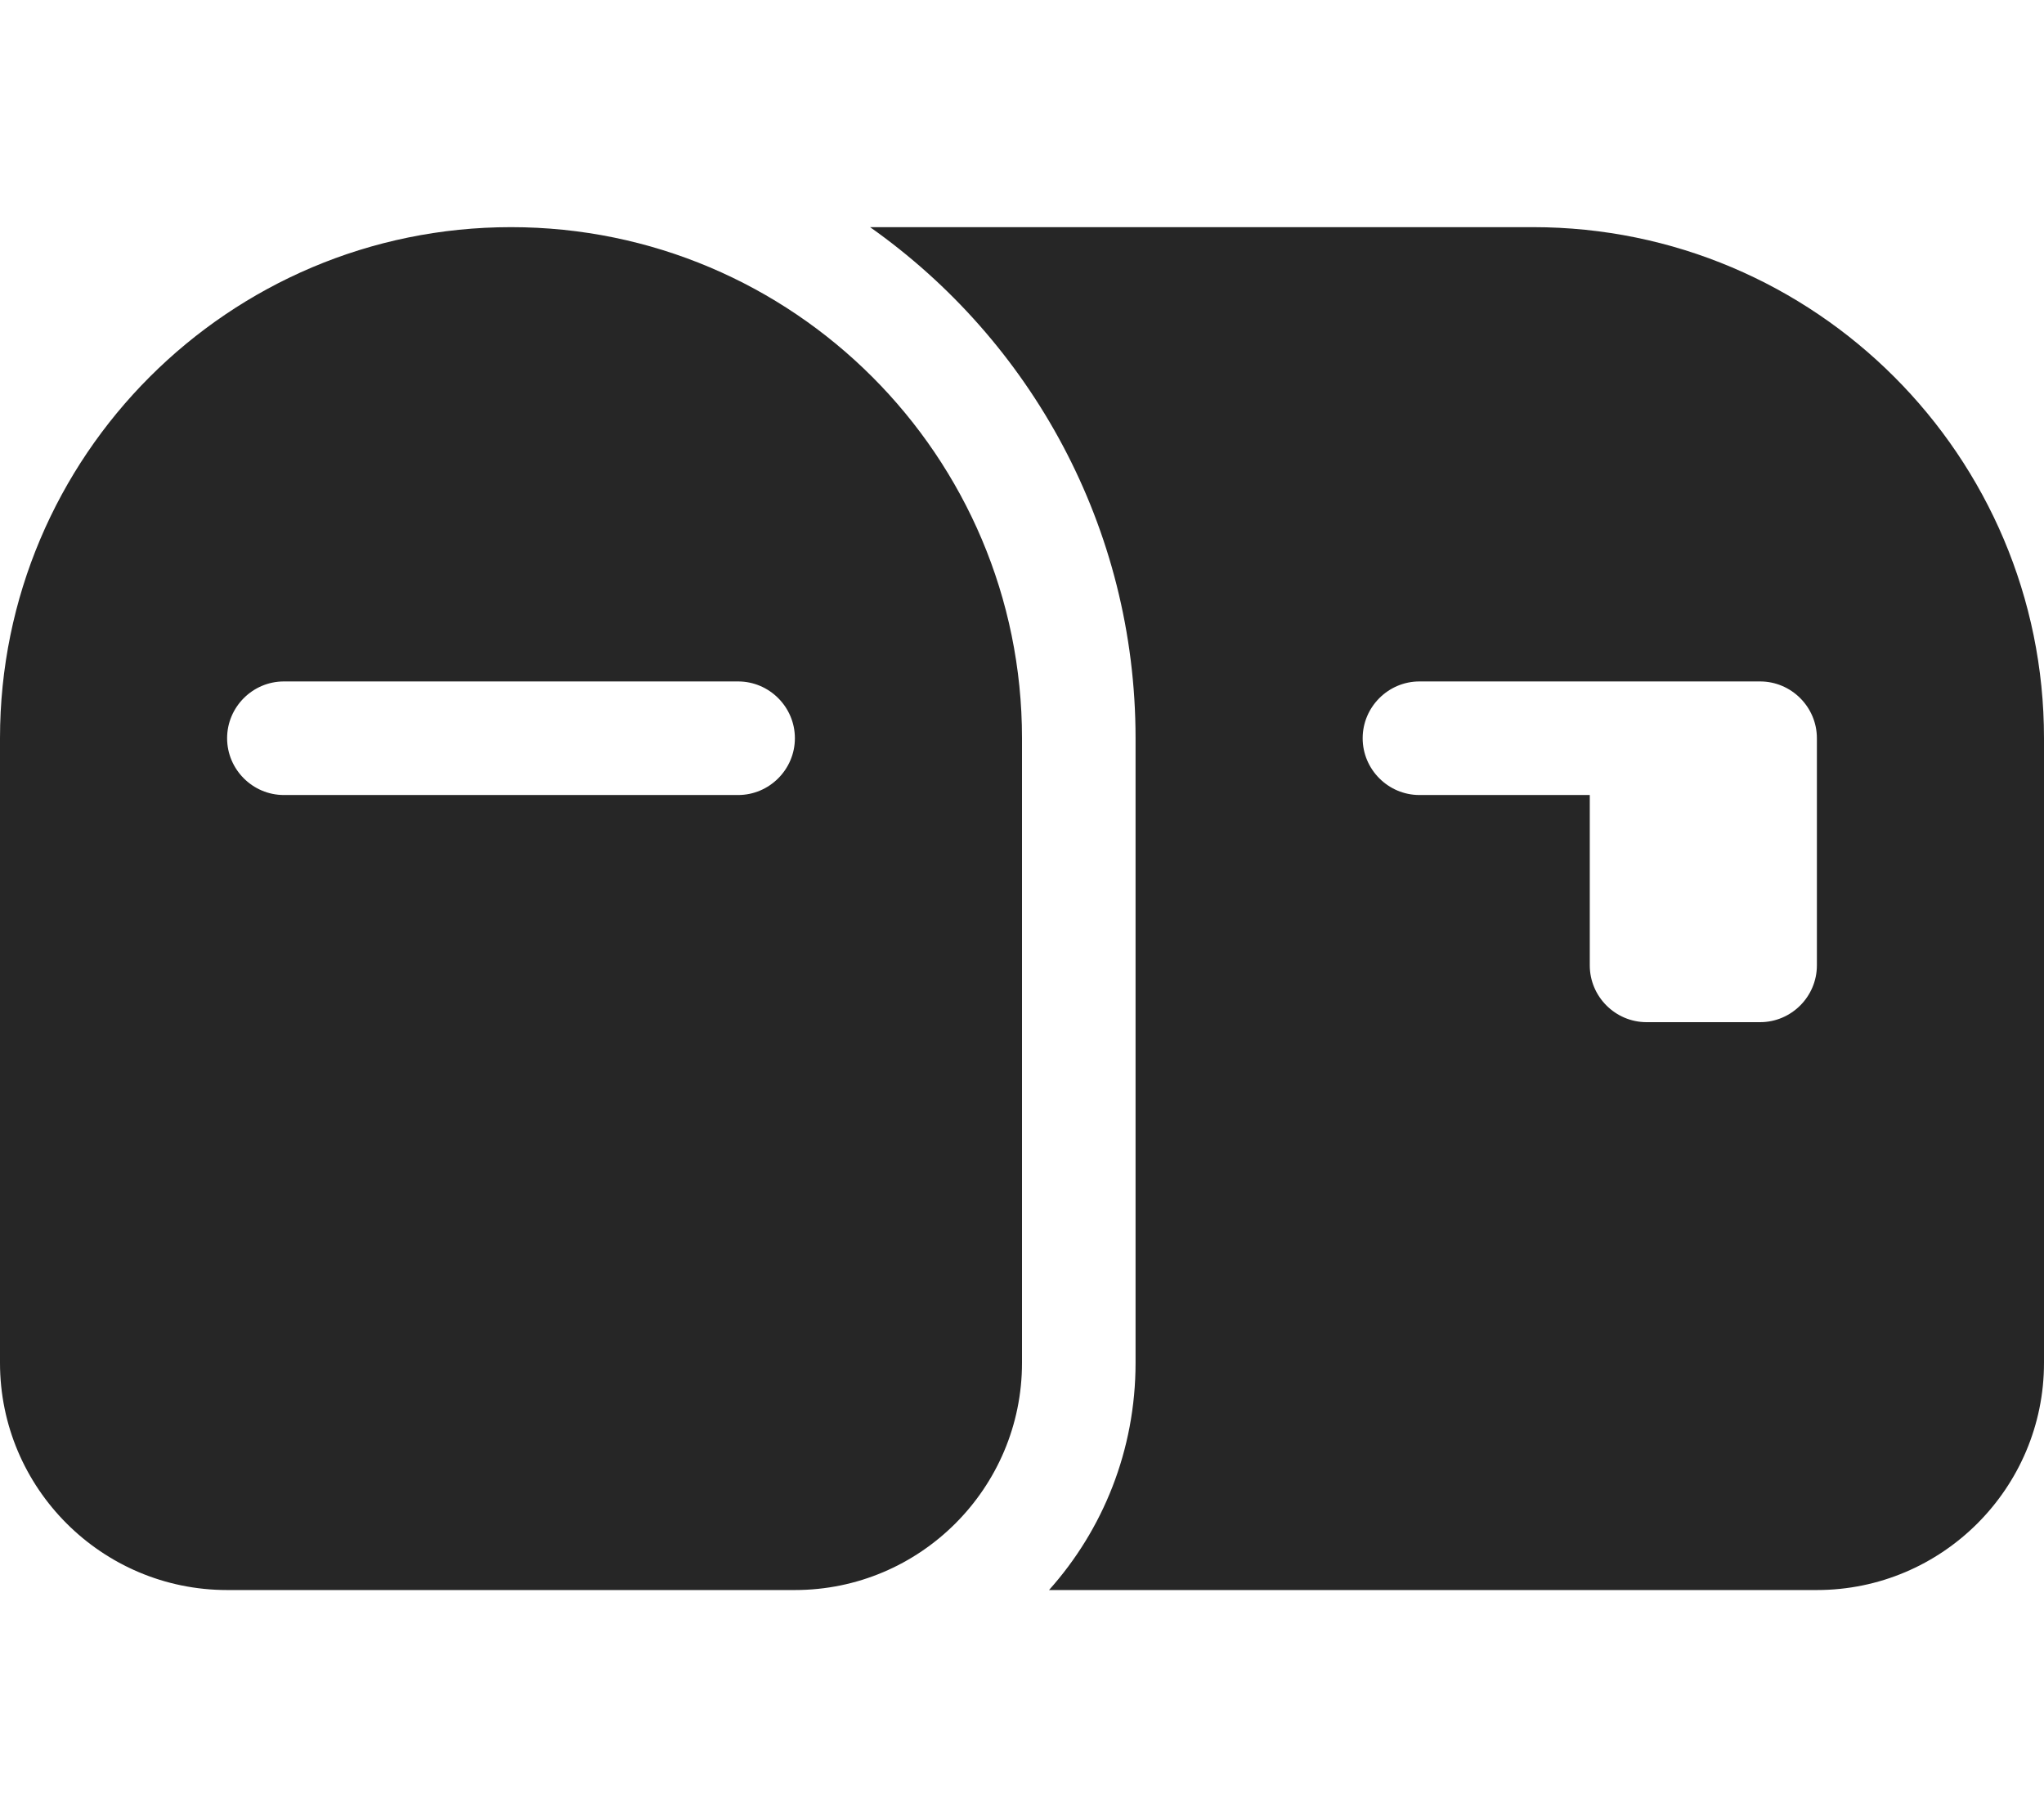
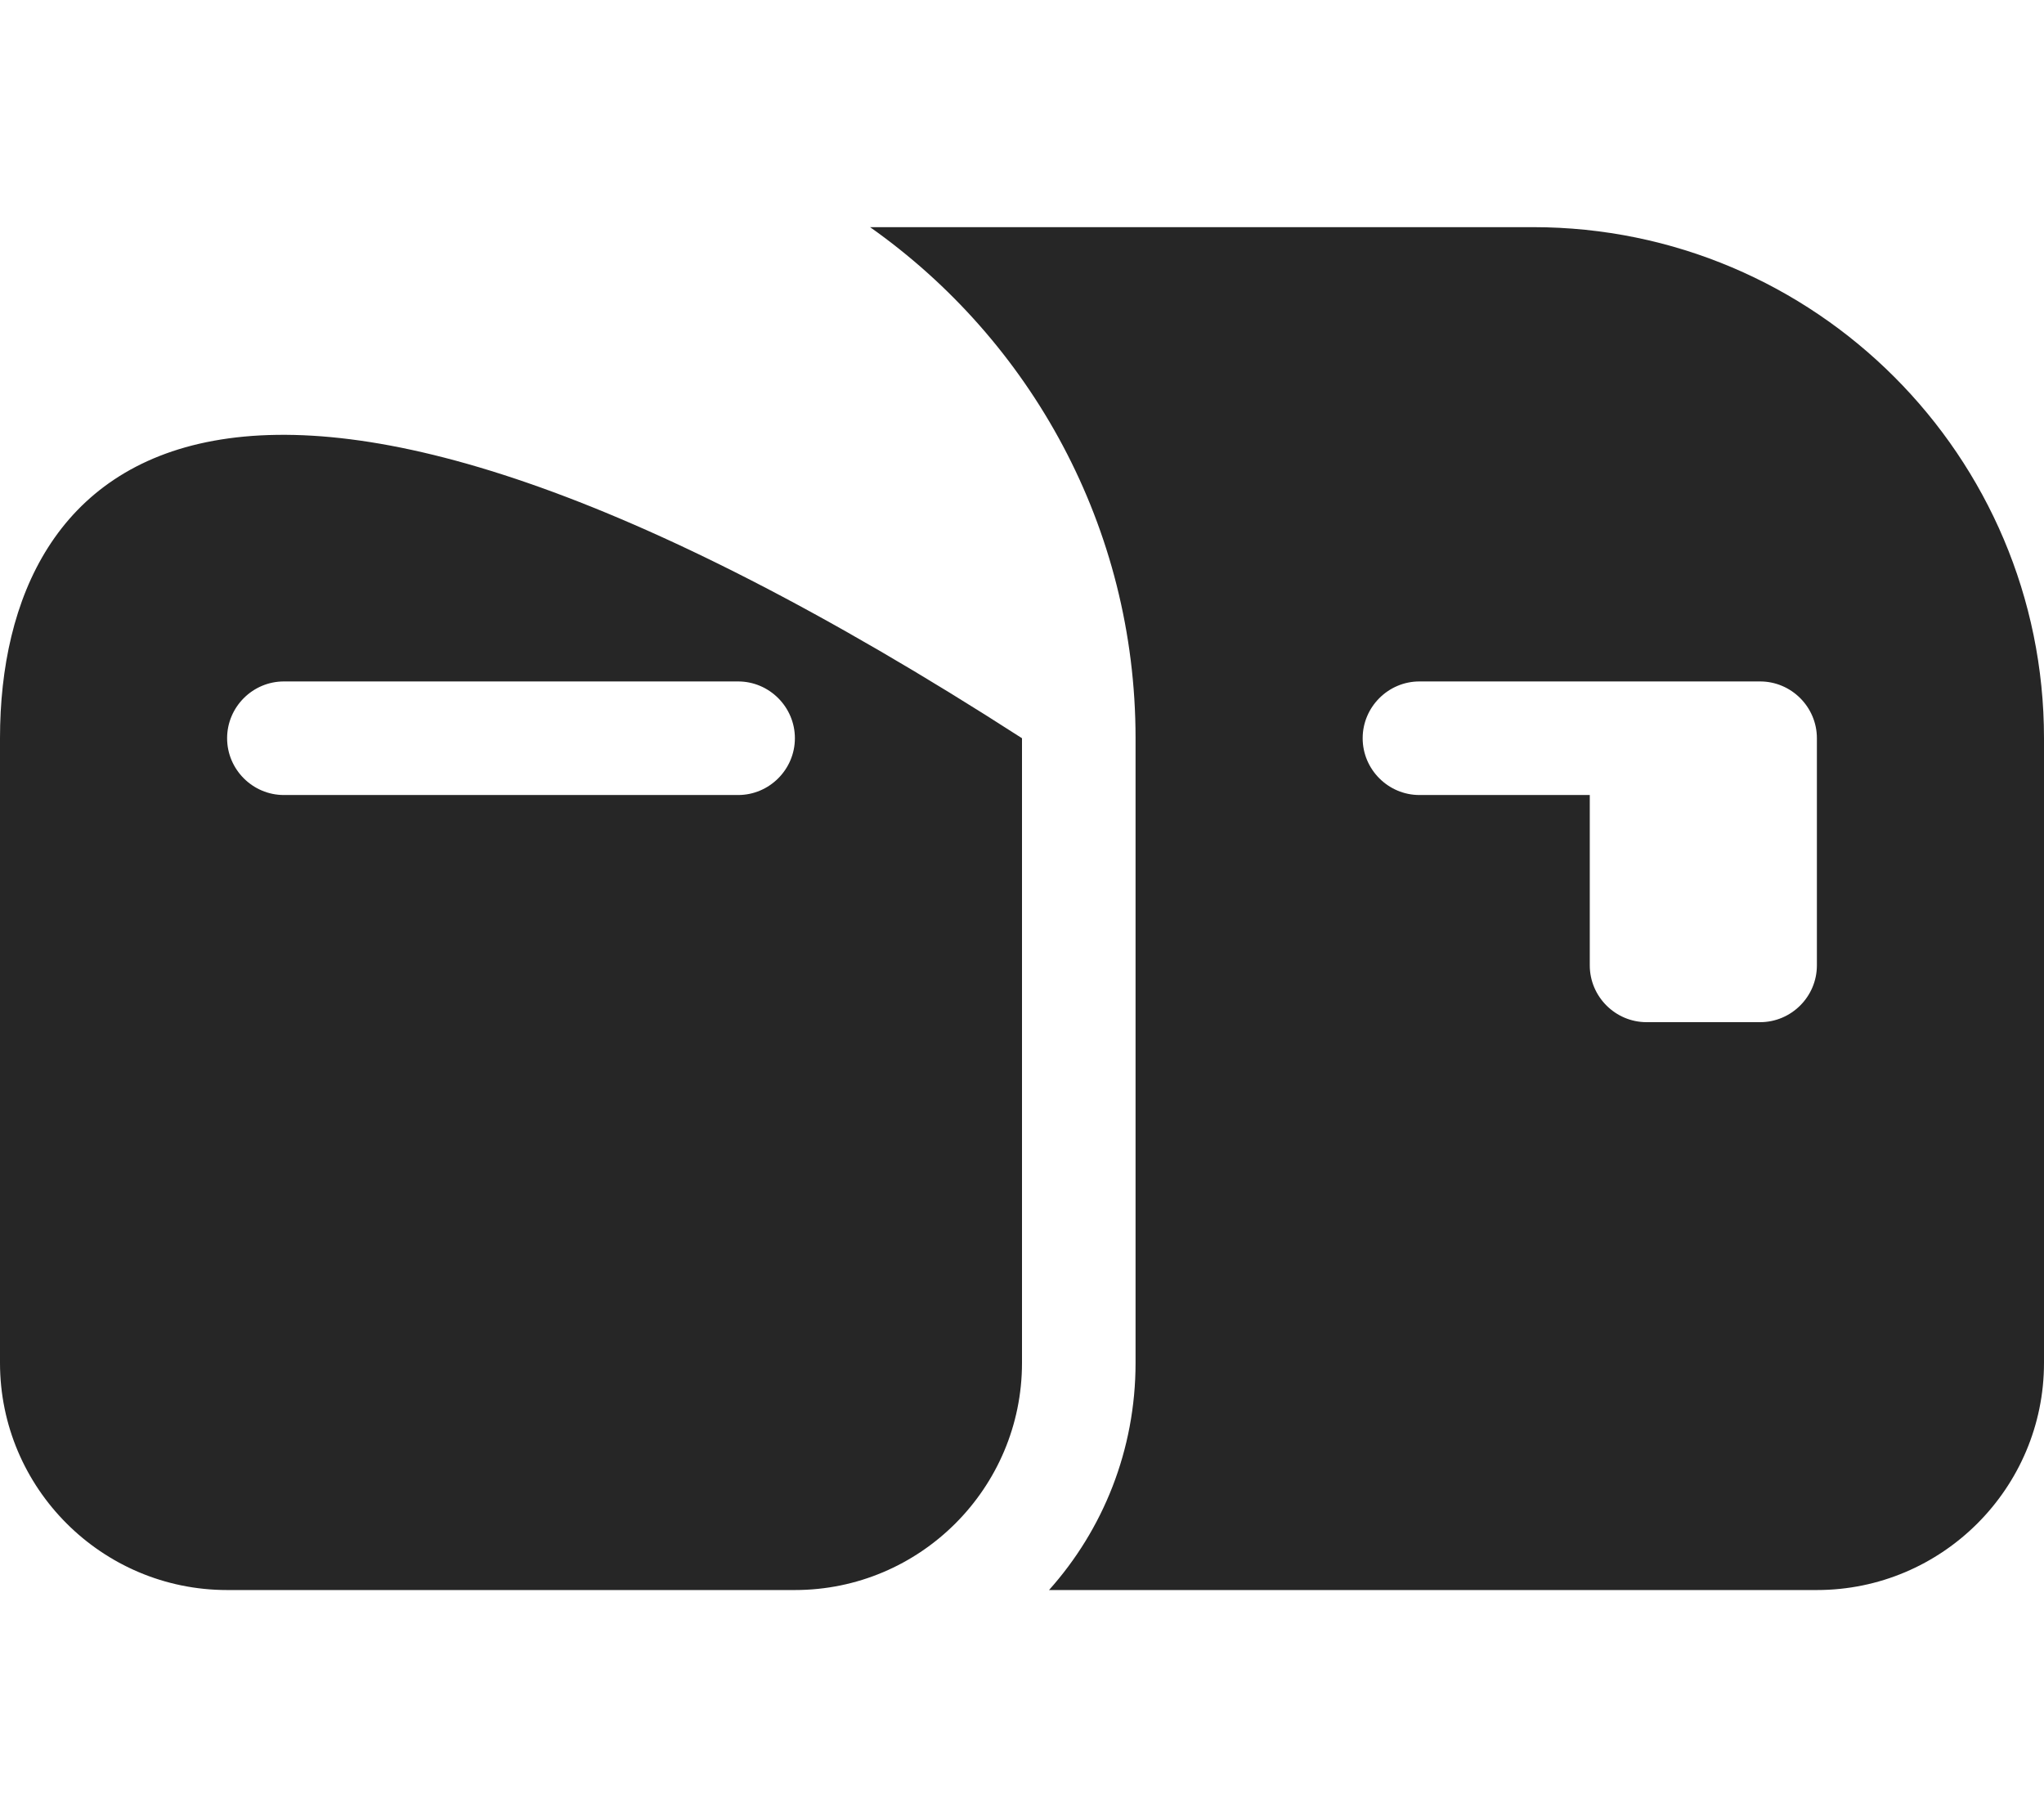
<svg xmlns="http://www.w3.org/2000/svg" width="18" height="16" viewBox="0 0 18 16" fill="none">
-   <path d="M0 6.5V12C0 13.103 0.897 14 2 14H7C8.103 14 9 13.103 9 12V6.5C9 4.016 6.984 2 4.5 2C2.016 2 0 4.016 0 6.5ZM2 6.5C2 6.225 2.225 6 2.5 6H6.5C6.775 6 7 6.225 7 6.5C7 6.775 6.775 7 6.5 7H2.5C2.225 7 2 6.775 2 6.5ZM10 6.5V12C10 12.769 9.713 13.469 9.238 14H16C17.103 14 18 13.103 18 12V6.5C18 4.016 15.984 2 13.5 2H7.662C9.075 2.997 10 4.641 10 6.5ZM12 6.5C12 6.225 12.225 6 12.5 6H14.5H15.5C15.775 6 16 6.225 16 6.5V8.5C16 8.775 15.775 9 15.5 9H14.5C14.225 9 14 8.775 14 8.5V7H12.5C12.225 7 12 6.775 12 6.5Z" fill="#262626" />
+   <path d="M0 6.5V12C0 13.103 0.897 14 2 14H7C8.103 14 9 13.103 9 12V6.5C2.016 2 0 4.016 0 6.5ZM2 6.5C2 6.225 2.225 6 2.5 6H6.5C6.775 6 7 6.225 7 6.5C7 6.775 6.775 7 6.5 7H2.5C2.225 7 2 6.775 2 6.5ZM10 6.5V12C10 12.769 9.713 13.469 9.238 14H16C17.103 14 18 13.103 18 12V6.5C18 4.016 15.984 2 13.5 2H7.662C9.075 2.997 10 4.641 10 6.5ZM12 6.5C12 6.225 12.225 6 12.5 6H14.5H15.5C15.775 6 16 6.225 16 6.5V8.5C16 8.775 15.775 9 15.5 9H14.5C14.225 9 14 8.775 14 8.5V7H12.5C12.225 7 12 6.775 12 6.5Z" fill="#262626" />
</svg>